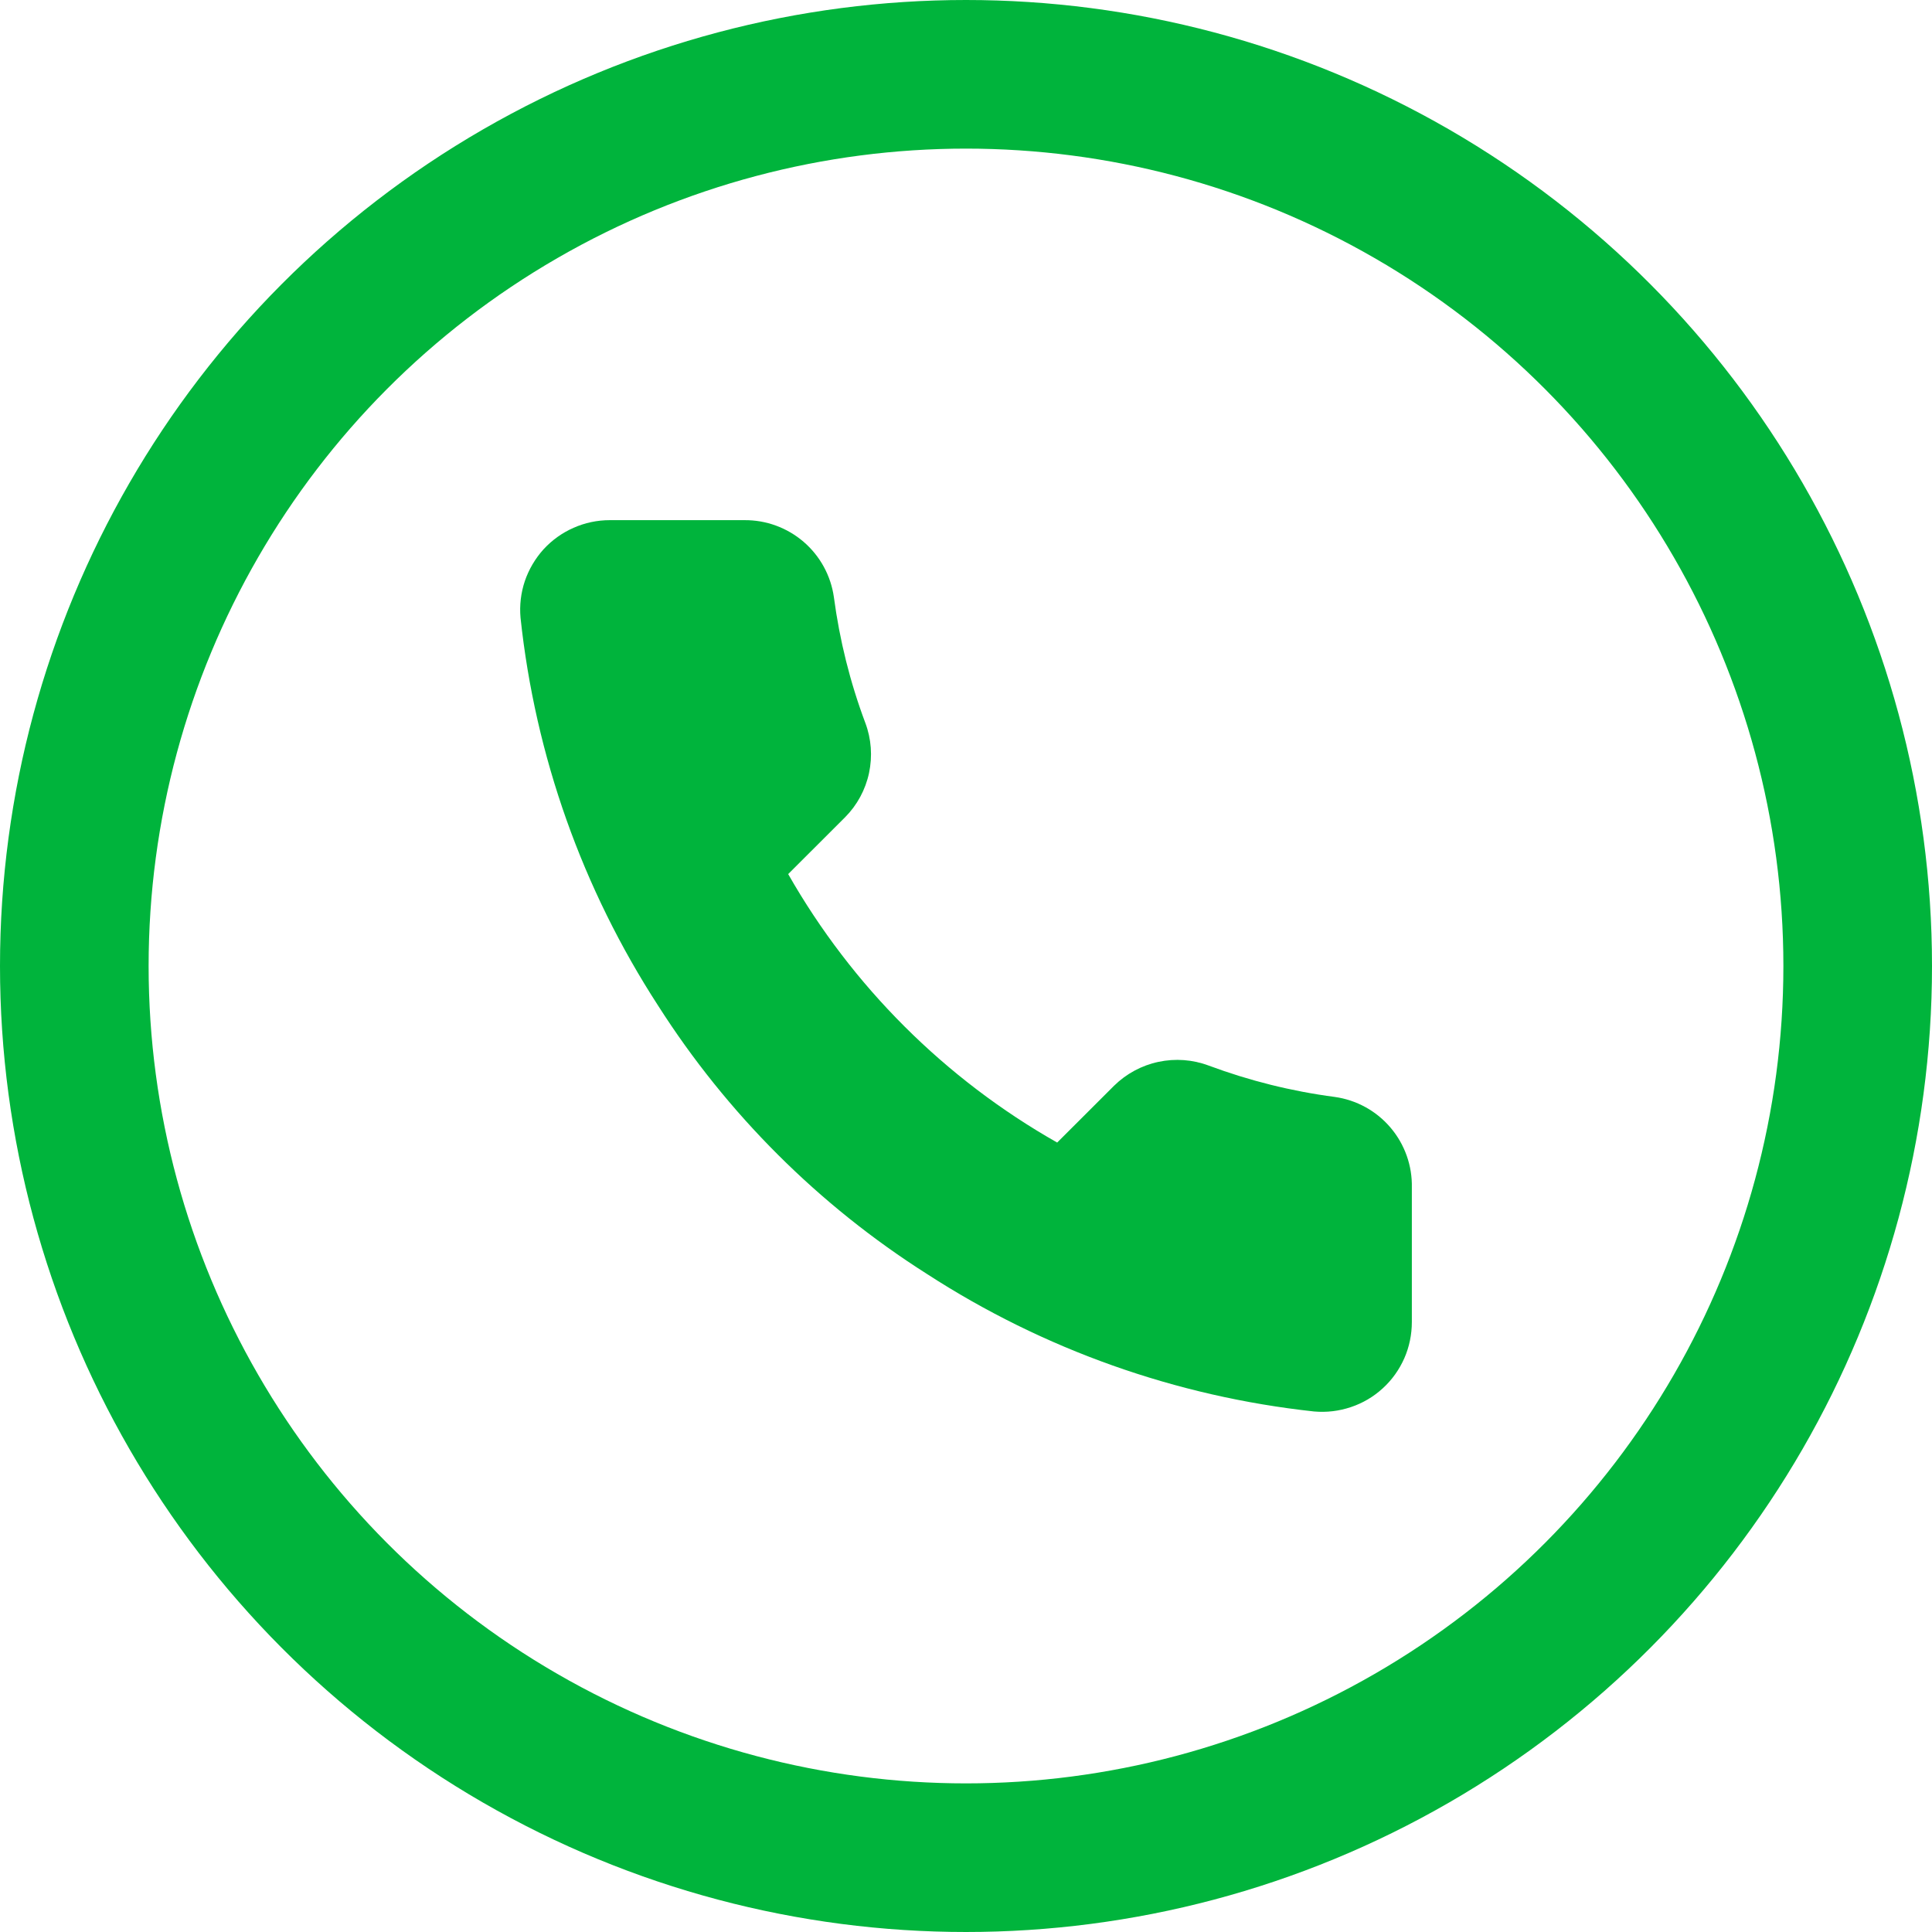
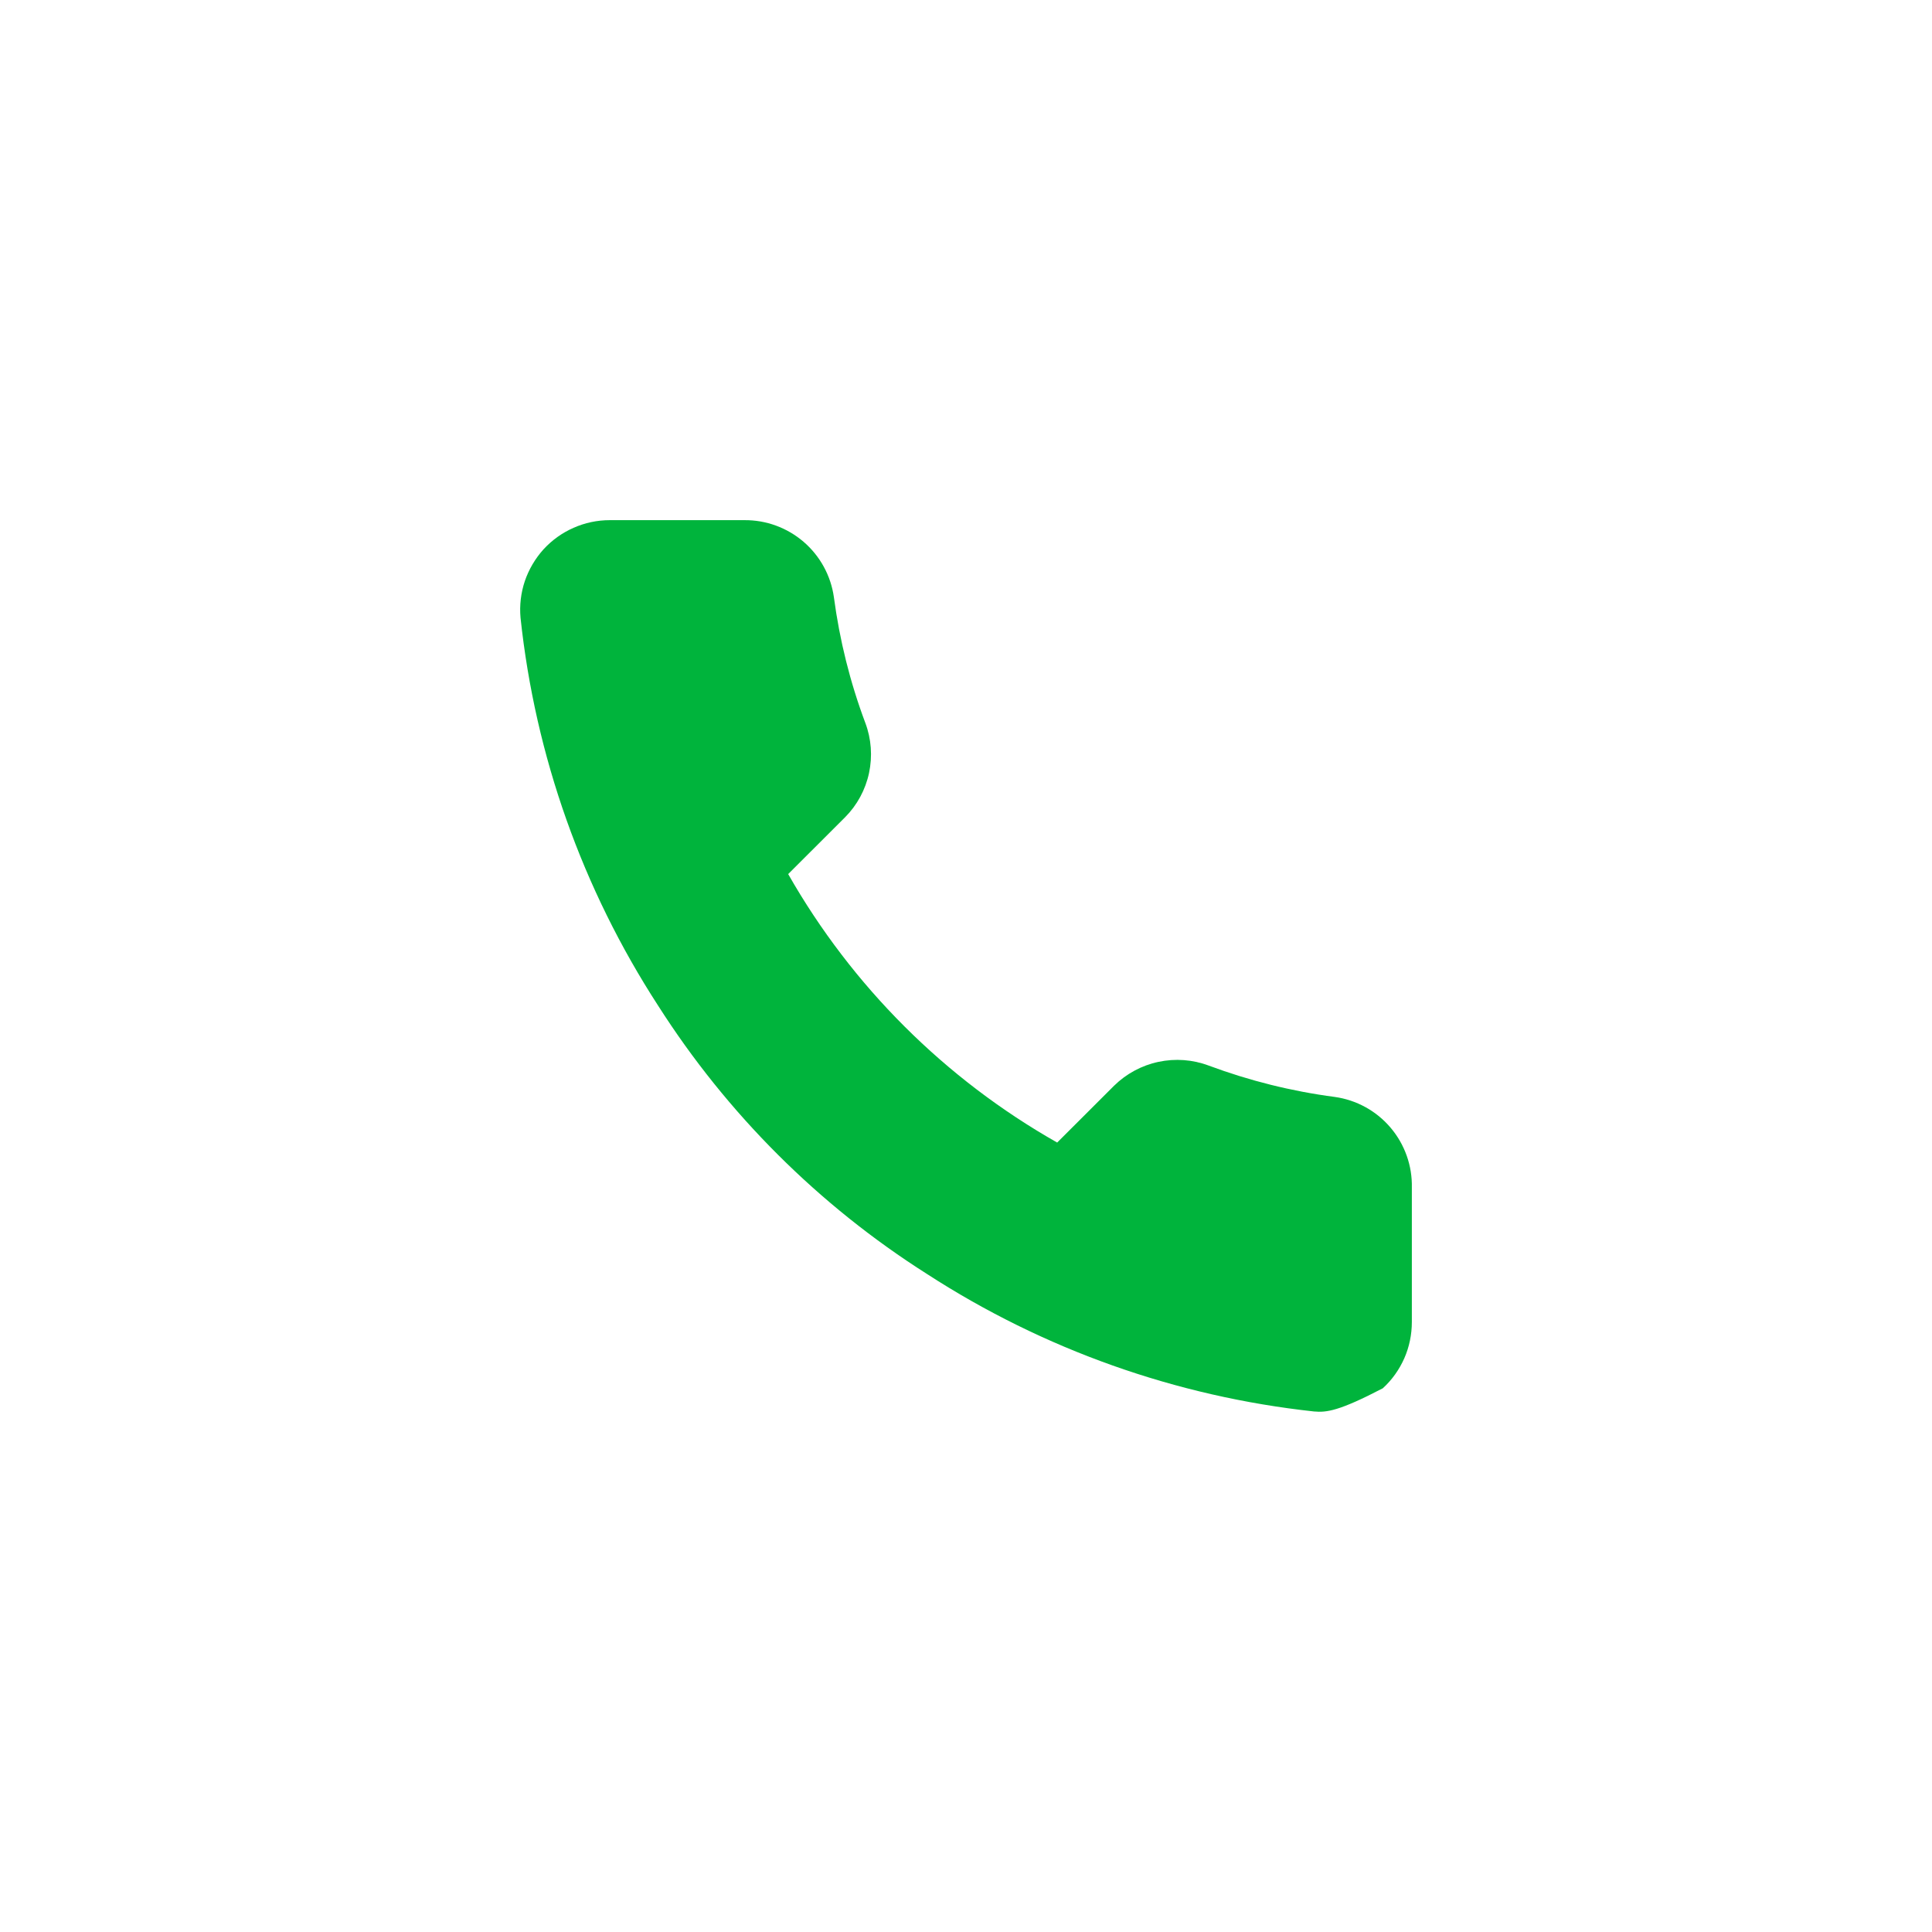
<svg xmlns="http://www.w3.org/2000/svg" width="26" height="26" viewBox="0 0 26 26" fill="none">
-   <circle cx="13" cy="13" r="12" stroke="#00B43C" stroke-width="2" />
-   <path d="M19 15.984V17.791C19 17.959 18.966 18.125 18.899 18.278C18.831 18.432 18.733 18.57 18.609 18.683C18.485 18.797 18.339 18.883 18.18 18.936C18.02 18.99 17.852 19.01 17.684 18.995C15.828 18.794 14.044 18.161 12.477 17.146C11.02 16.222 9.784 14.988 8.857 13.534C7.838 11.963 7.203 10.174 7.005 8.313C6.99 8.146 7.01 7.978 7.063 7.82C7.117 7.662 7.203 7.516 7.315 7.392C7.428 7.269 7.566 7.17 7.719 7.103C7.872 7.035 8.038 7 8.206 7H10.016C10.309 6.997 10.592 7.101 10.814 7.291C11.036 7.482 11.181 7.746 11.222 8.036C11.299 8.614 11.44 9.182 11.645 9.728C11.726 9.943 11.743 10.178 11.695 10.403C11.647 10.628 11.535 10.835 11.373 10.998L10.607 11.763C11.466 13.271 12.716 14.519 14.227 15.376L14.993 14.611C15.157 14.45 15.364 14.338 15.59 14.29C15.816 14.242 16.05 14.259 16.266 14.34C16.814 14.544 17.383 14.686 17.962 14.762C18.255 14.803 18.523 14.95 18.714 15.176C18.905 15.401 19.007 15.689 19 15.984Z" fill="#00B43C" />
+   <path d="M19 15.984V17.791C19 17.959 18.966 18.125 18.899 18.278C18.831 18.432 18.733 18.57 18.609 18.683C18.02 18.99 17.852 19.01 17.684 18.995C15.828 18.794 14.044 18.161 12.477 17.146C11.02 16.222 9.784 14.988 8.857 13.534C7.838 11.963 7.203 10.174 7.005 8.313C6.99 8.146 7.01 7.978 7.063 7.82C7.117 7.662 7.203 7.516 7.315 7.392C7.428 7.269 7.566 7.17 7.719 7.103C7.872 7.035 8.038 7 8.206 7H10.016C10.309 6.997 10.592 7.101 10.814 7.291C11.036 7.482 11.181 7.746 11.222 8.036C11.299 8.614 11.44 9.182 11.645 9.728C11.726 9.943 11.743 10.178 11.695 10.403C11.647 10.628 11.535 10.835 11.373 10.998L10.607 11.763C11.466 13.271 12.716 14.519 14.227 15.376L14.993 14.611C15.157 14.45 15.364 14.338 15.59 14.29C15.816 14.242 16.05 14.259 16.266 14.34C16.814 14.544 17.383 14.686 17.962 14.762C18.255 14.803 18.523 14.95 18.714 15.176C18.905 15.401 19.007 15.689 19 15.984Z" fill="#00B43C" />
</svg>